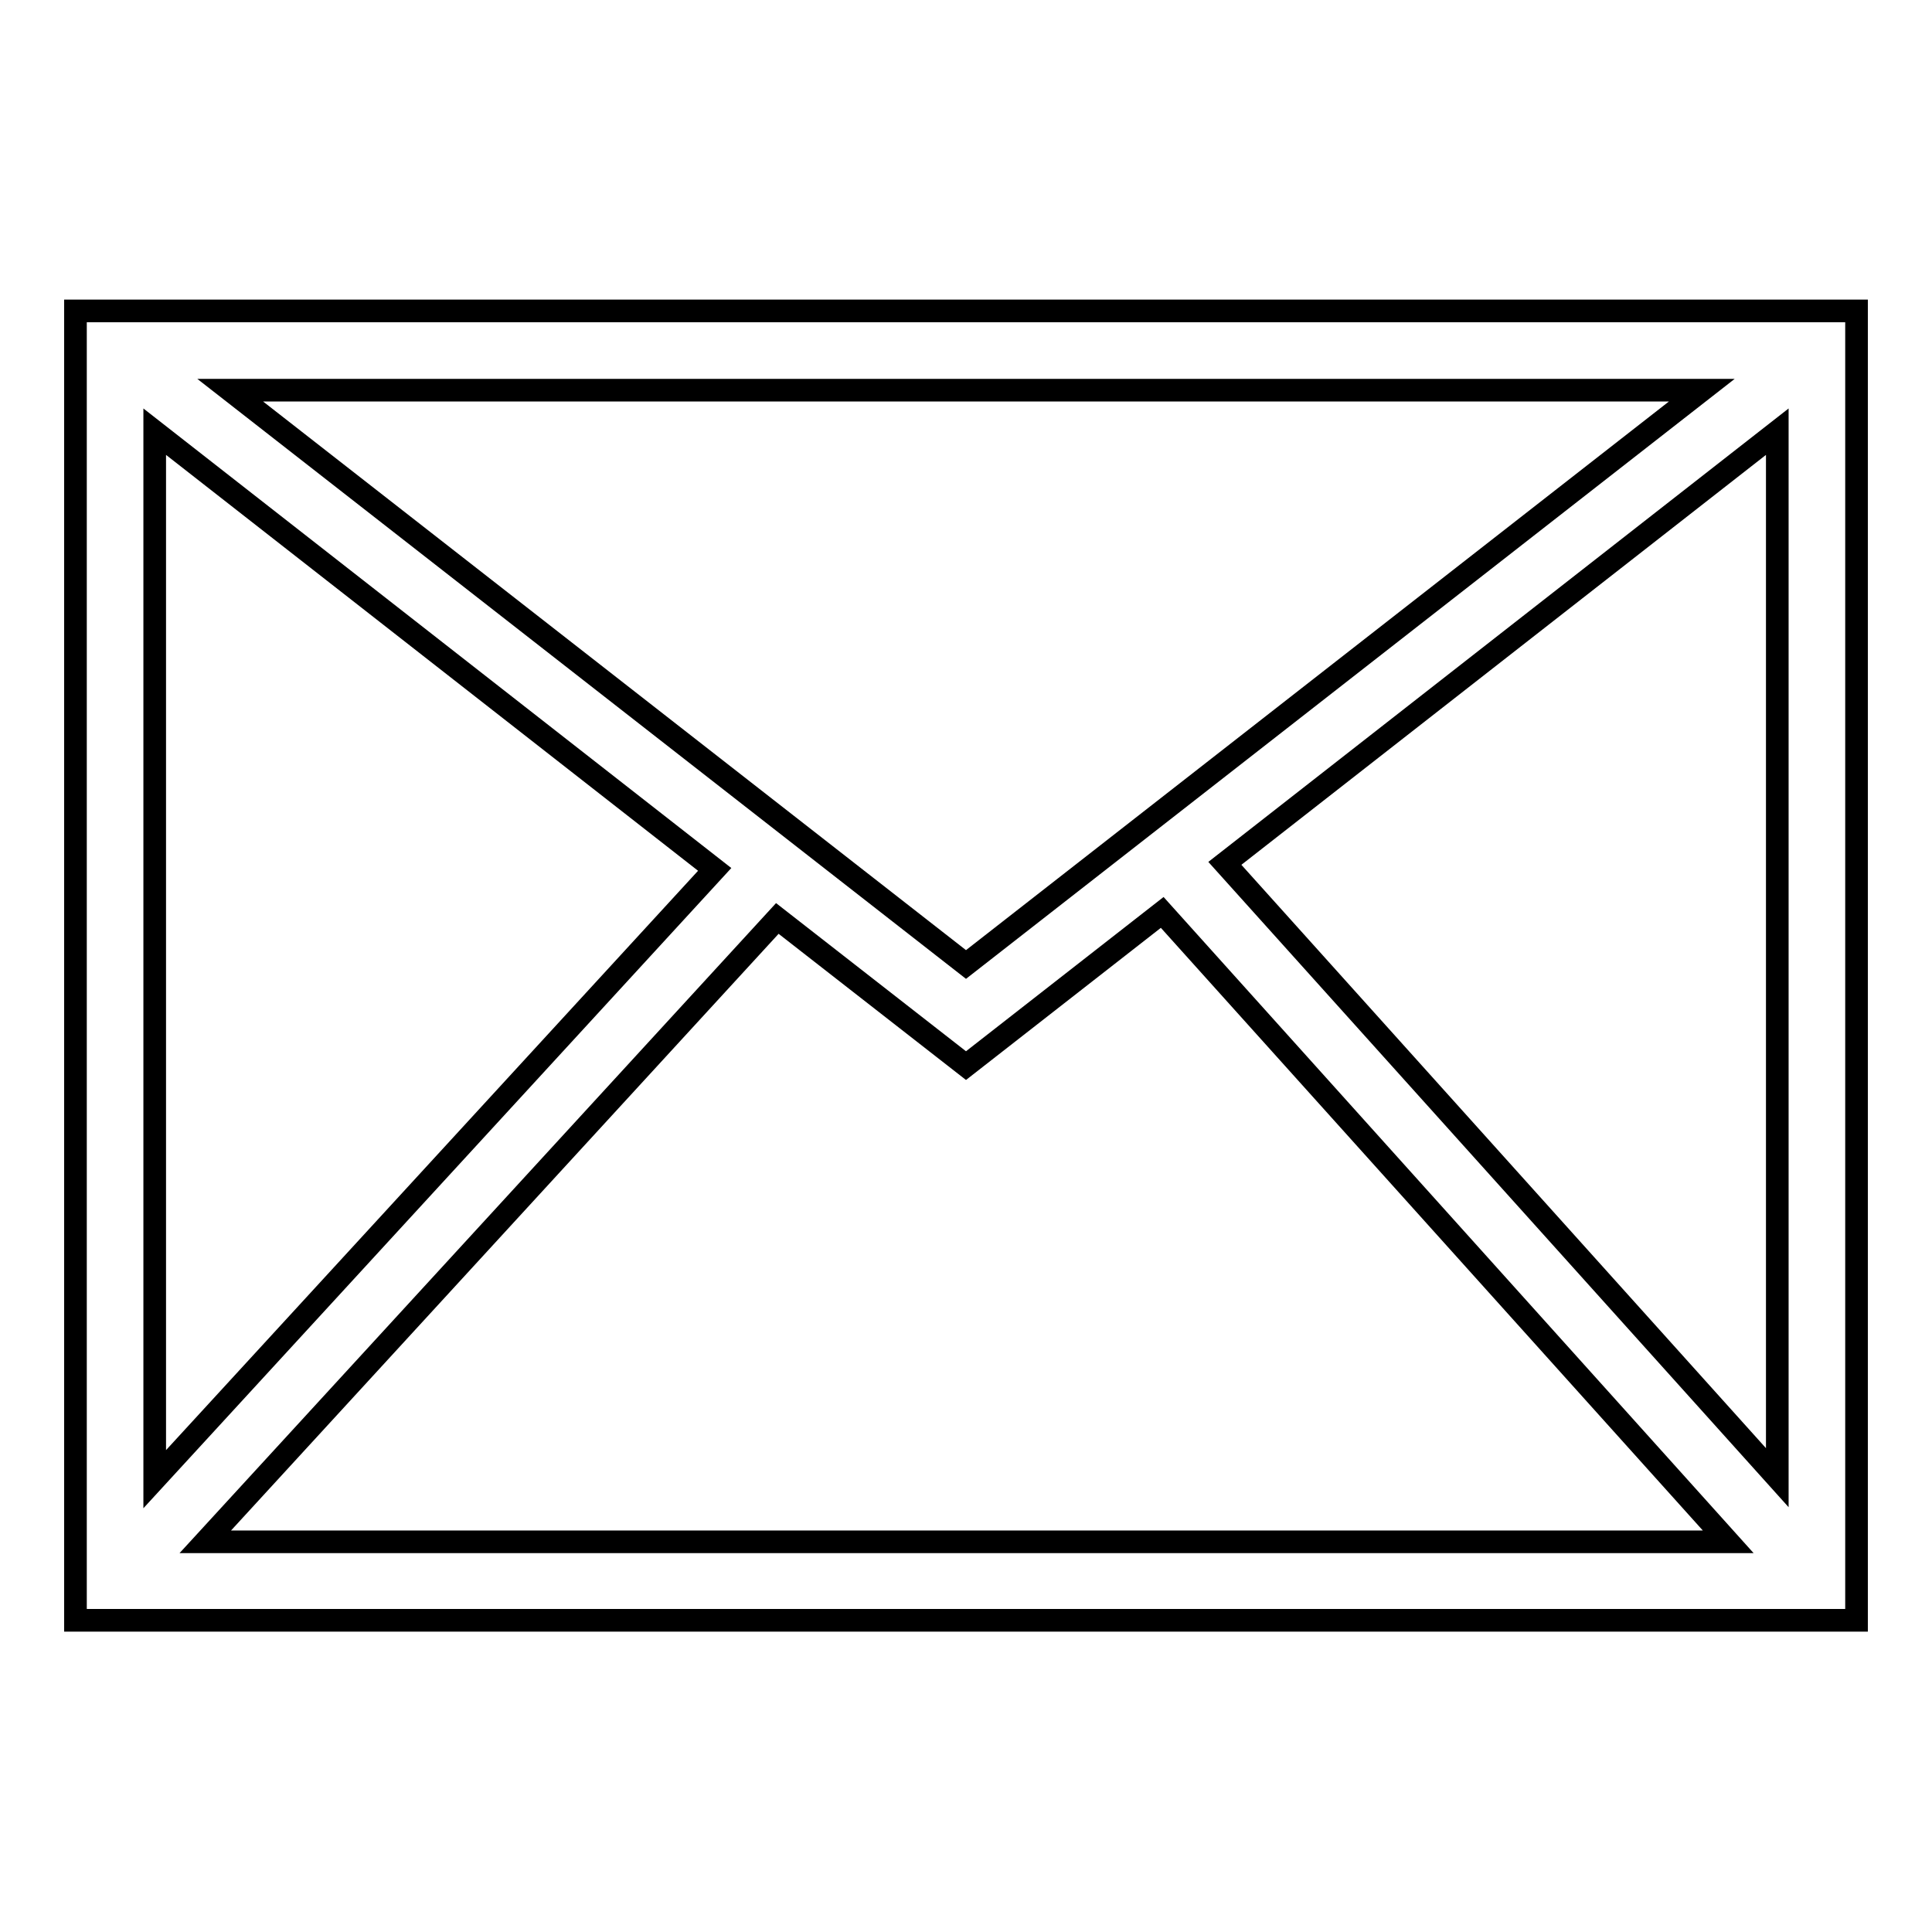
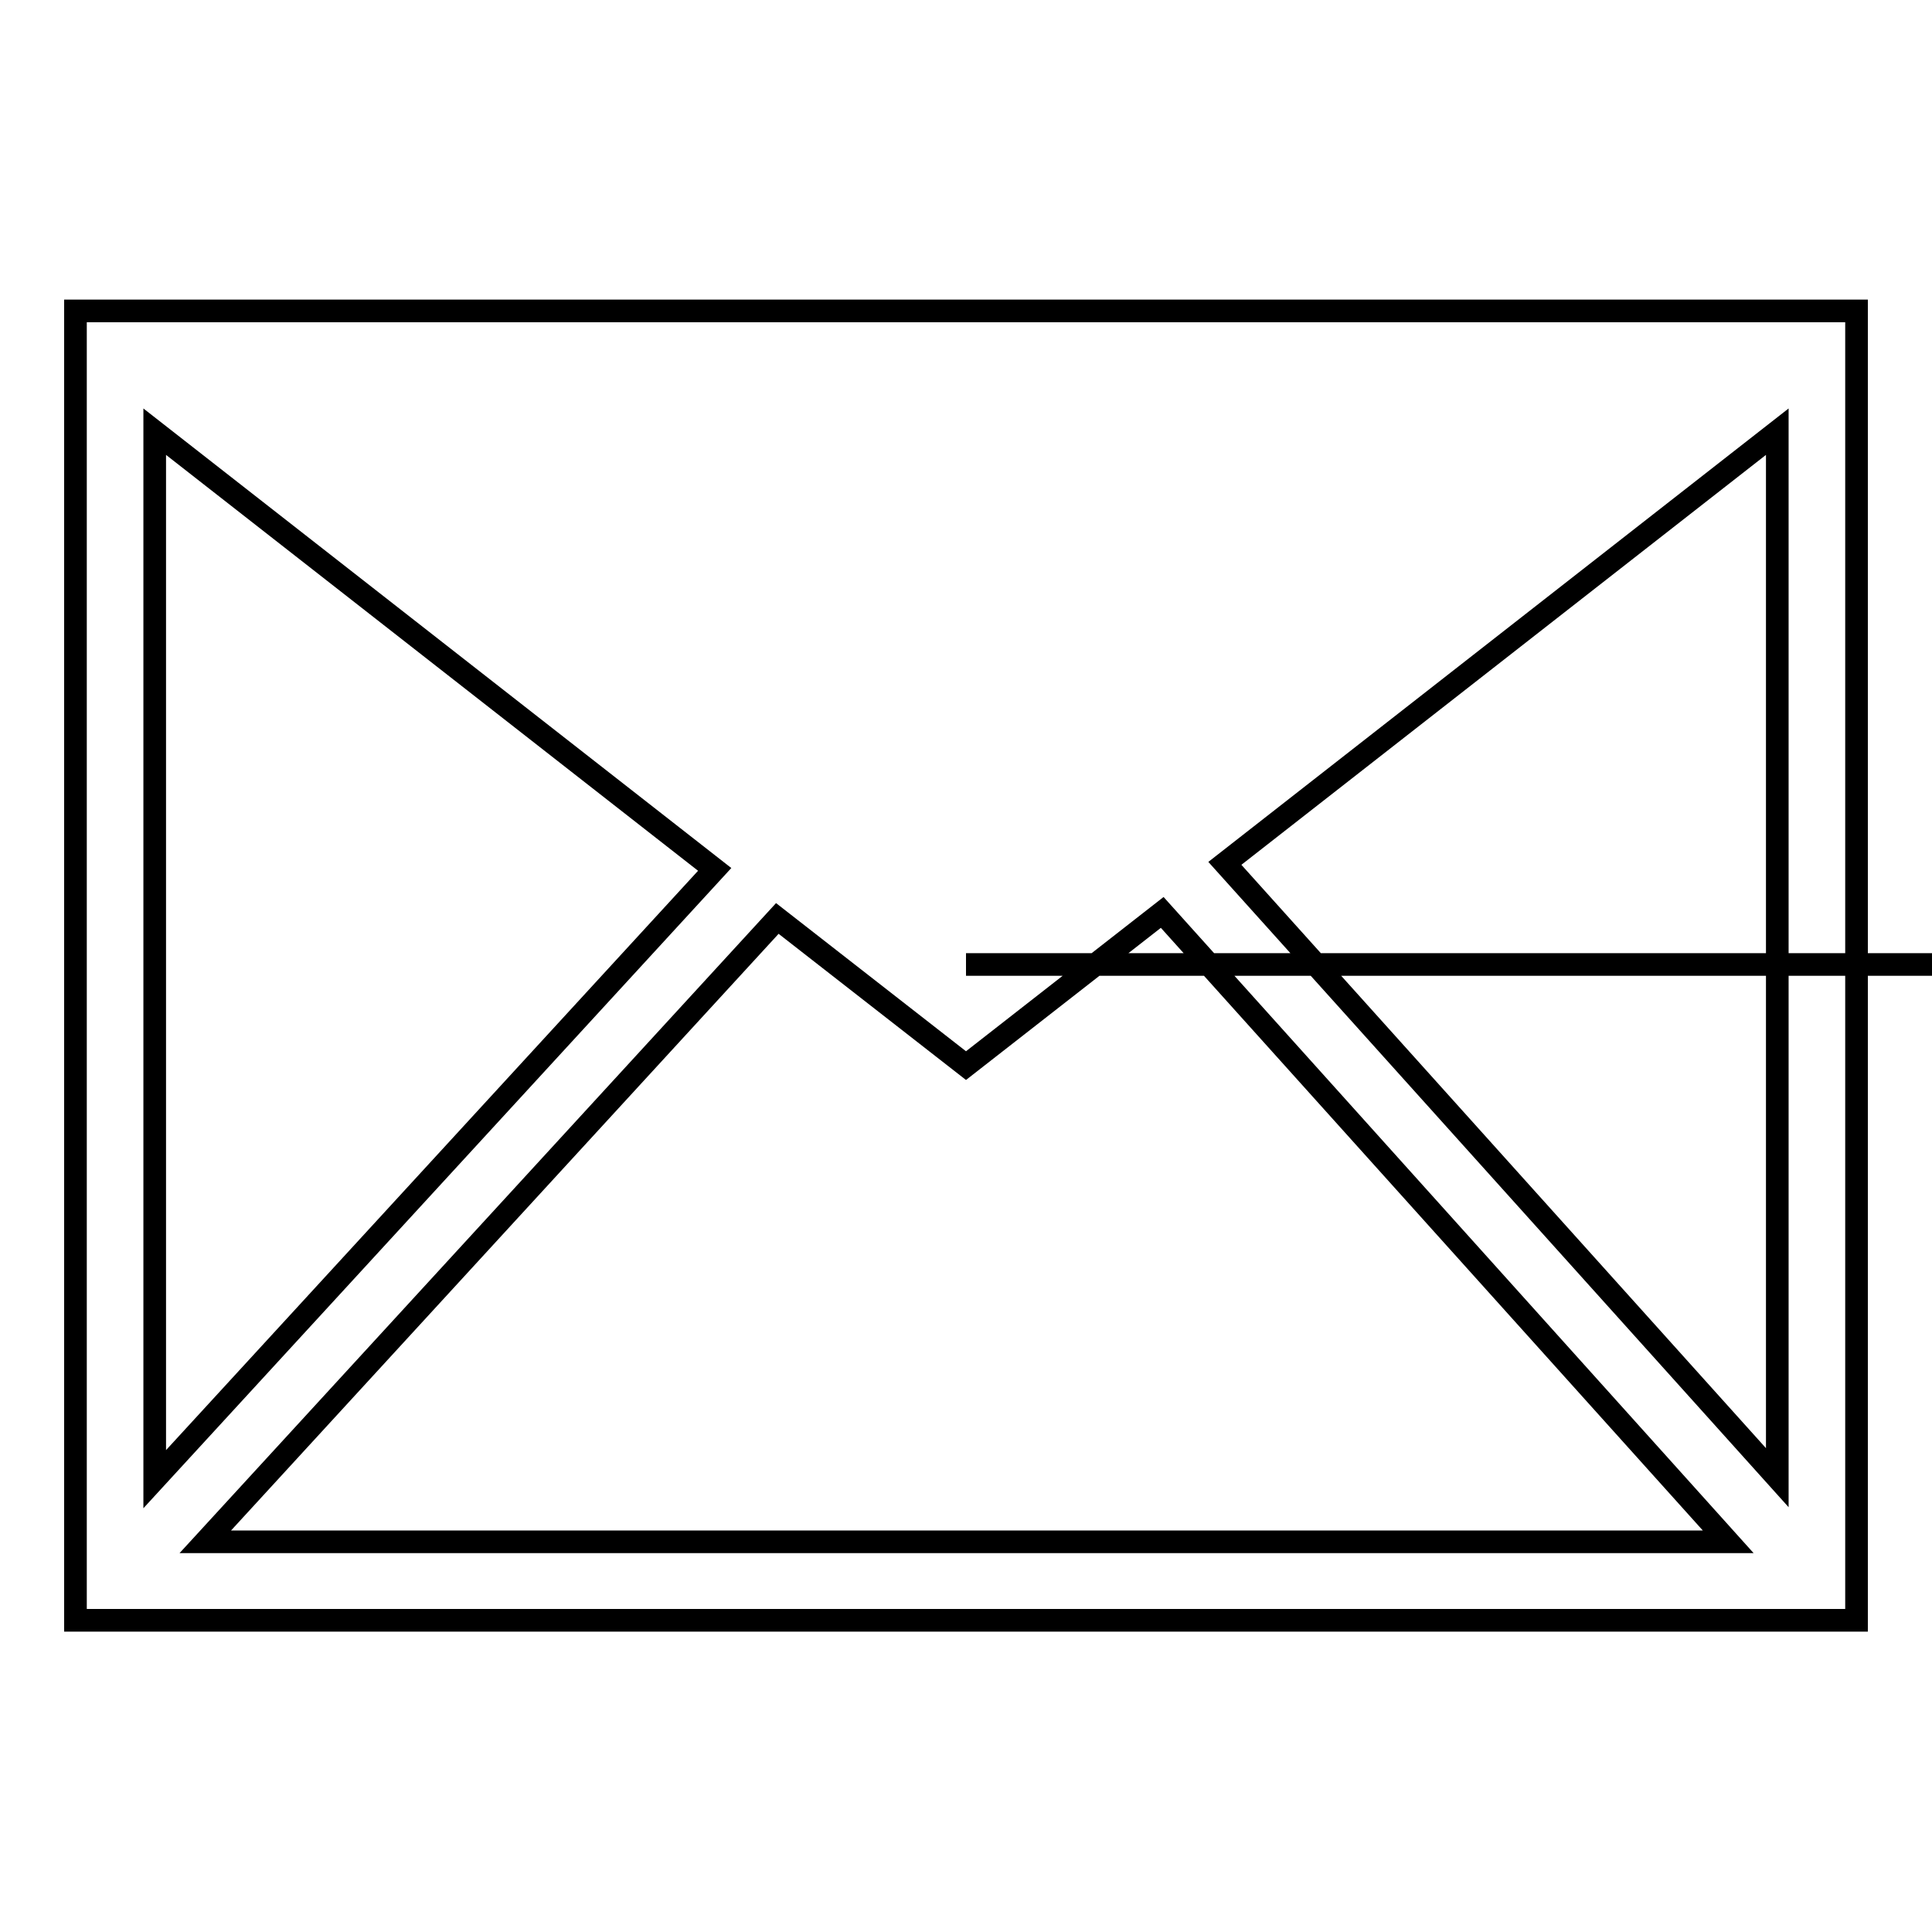
<svg xmlns="http://www.w3.org/2000/svg" version="1.1" x="0px" y="0px" viewBox="0 0 256 256" enable-background="new 0 0 256 256" xml:space="preserve">
  <g>
    <g>
-       <path stroke-width="3" fill-opacity="0" stroke="#000000" d="M10,41.2v173.5h236V41.2H10z M128,127.8L30.5,51.7h195L128,127.8z M94.7,115.2L20.5,196V57.2L94.7,115.2z M103,121.7l25,19.5l26-20.3l75,83.4H27.2L103,121.7z M162.3,114.4l73.2-57.2v138.6L162.3,114.4z" />
+       <path stroke-width="3" fill-opacity="0" stroke="#000000" d="M10,41.2v173.5h236V41.2H10z M128,127.8h195L128,127.8z M94.7,115.2L20.5,196V57.2L94.7,115.2z M103,121.7l25,19.5l26-20.3l75,83.4H27.2L103,121.7z M162.3,114.4l73.2-57.2v138.6L162.3,114.4z" />
    </g>
  </g>
</svg>